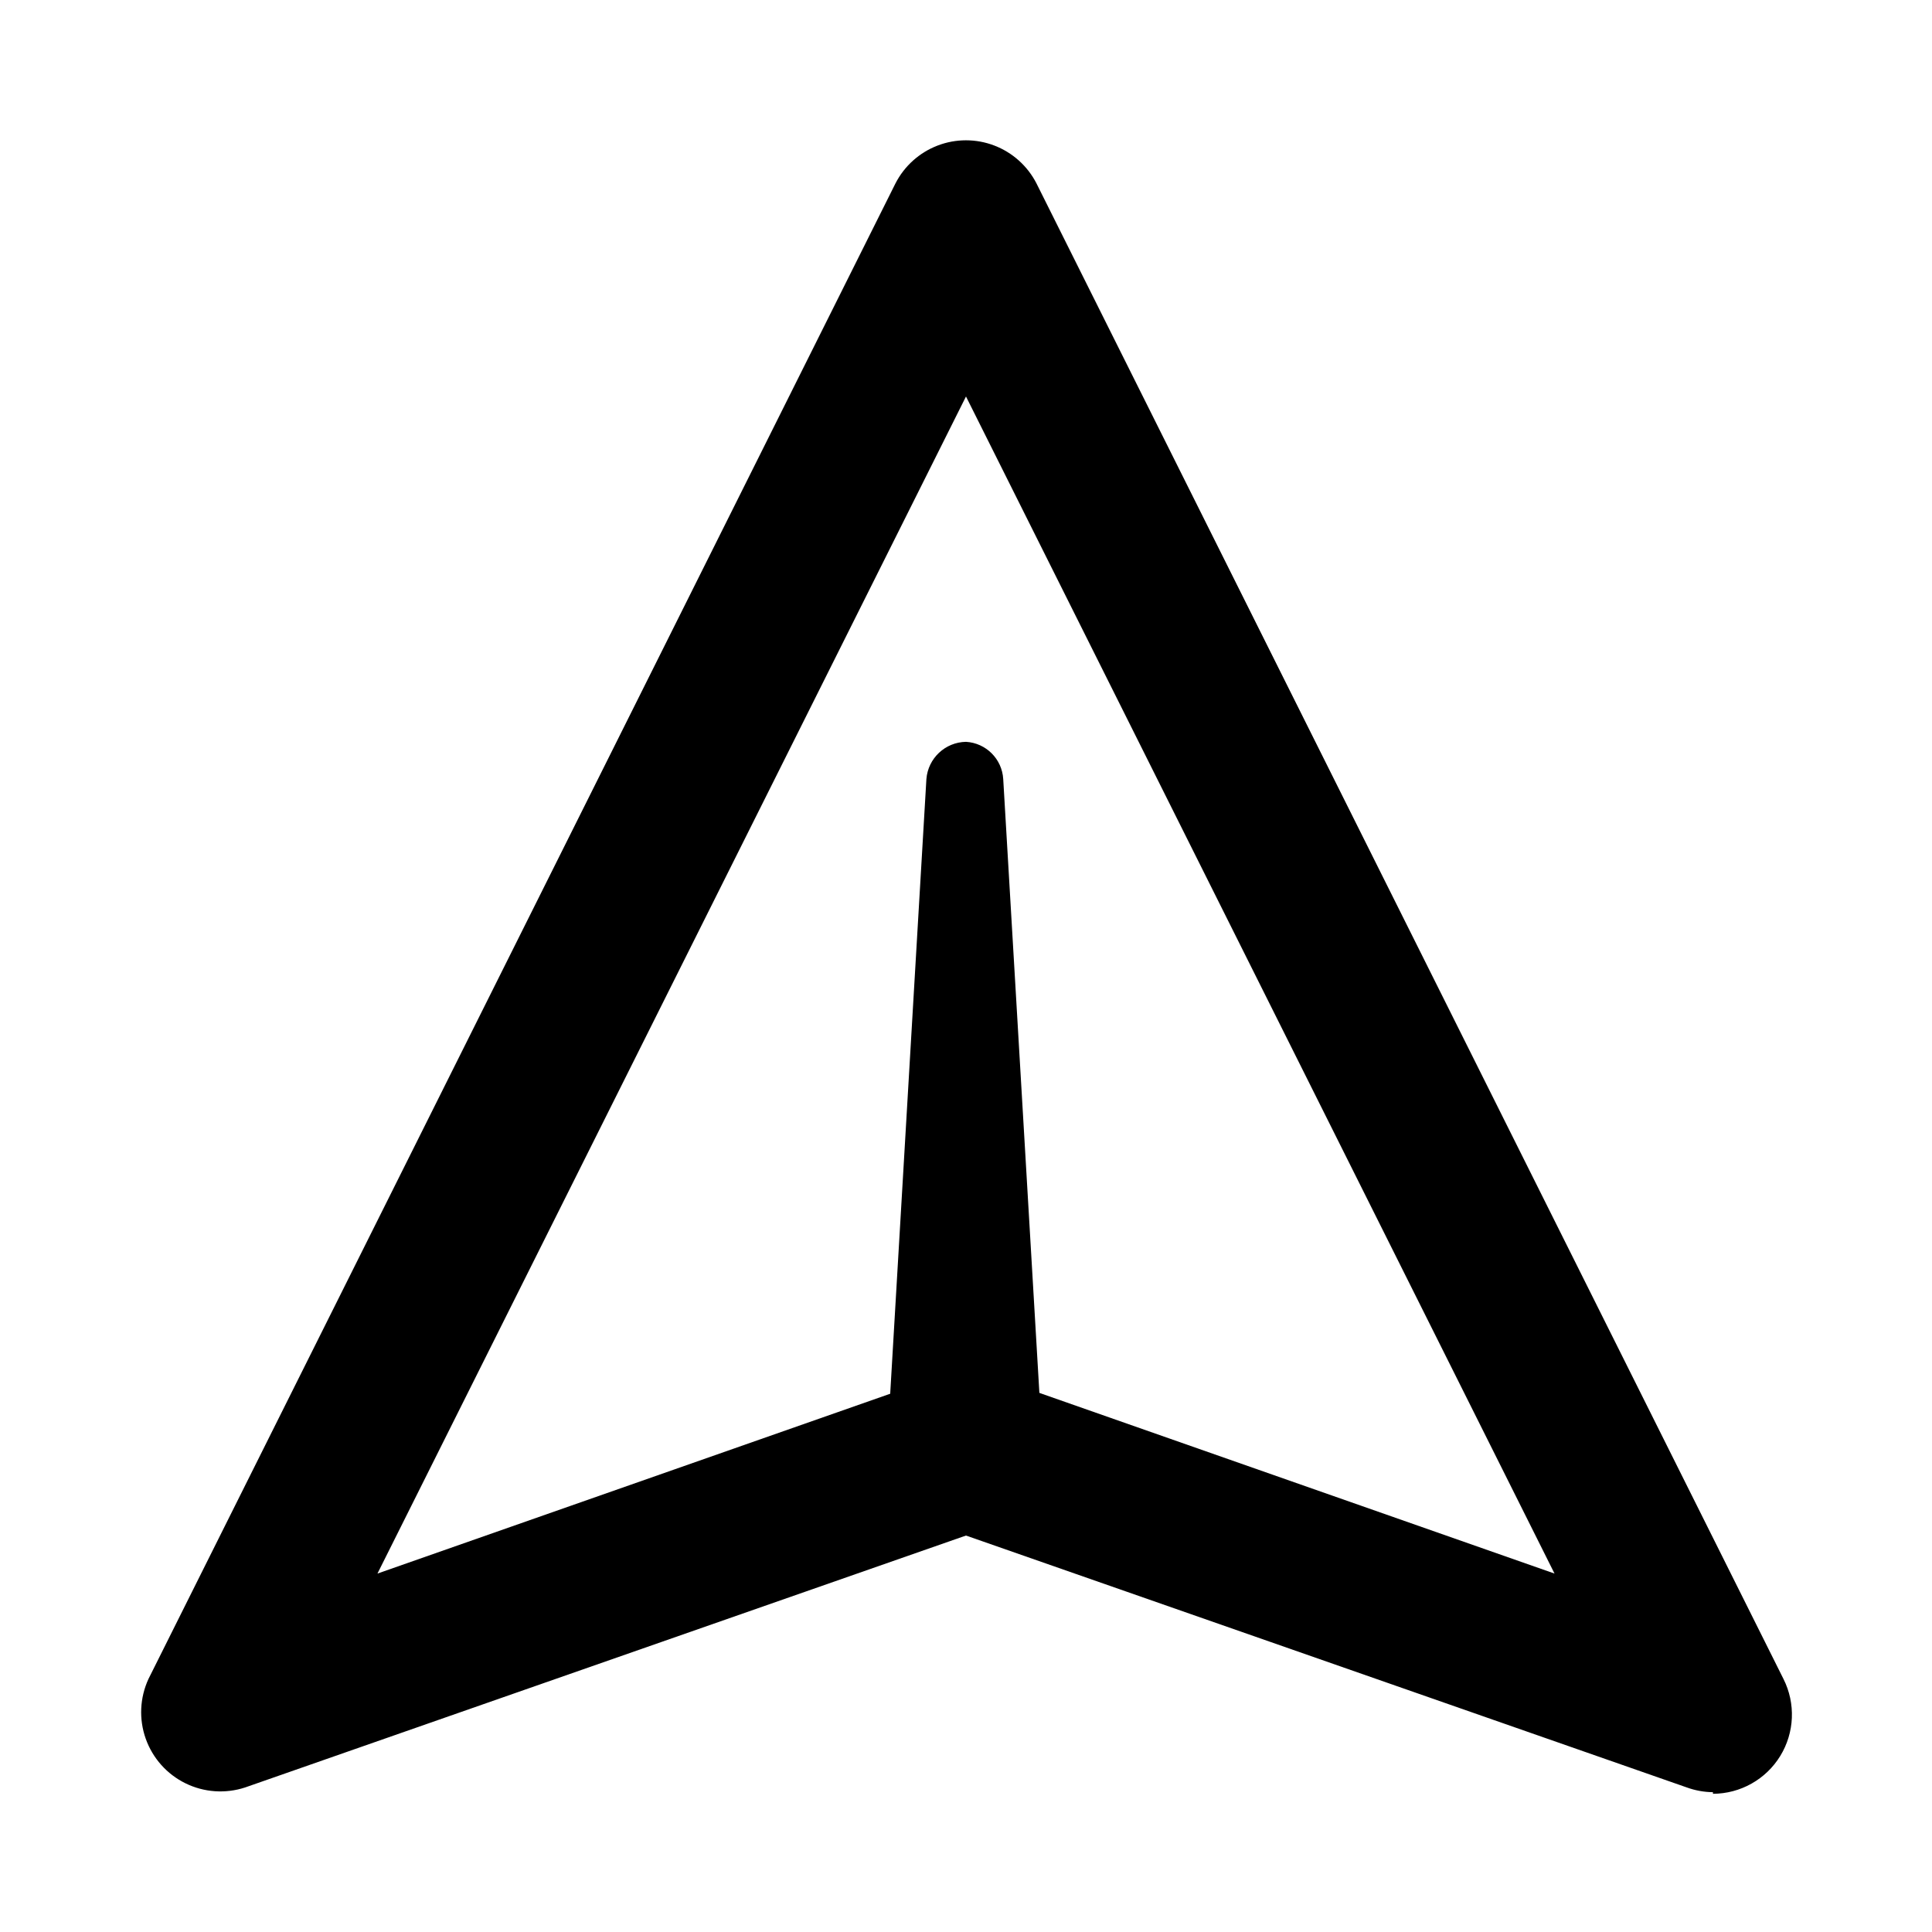
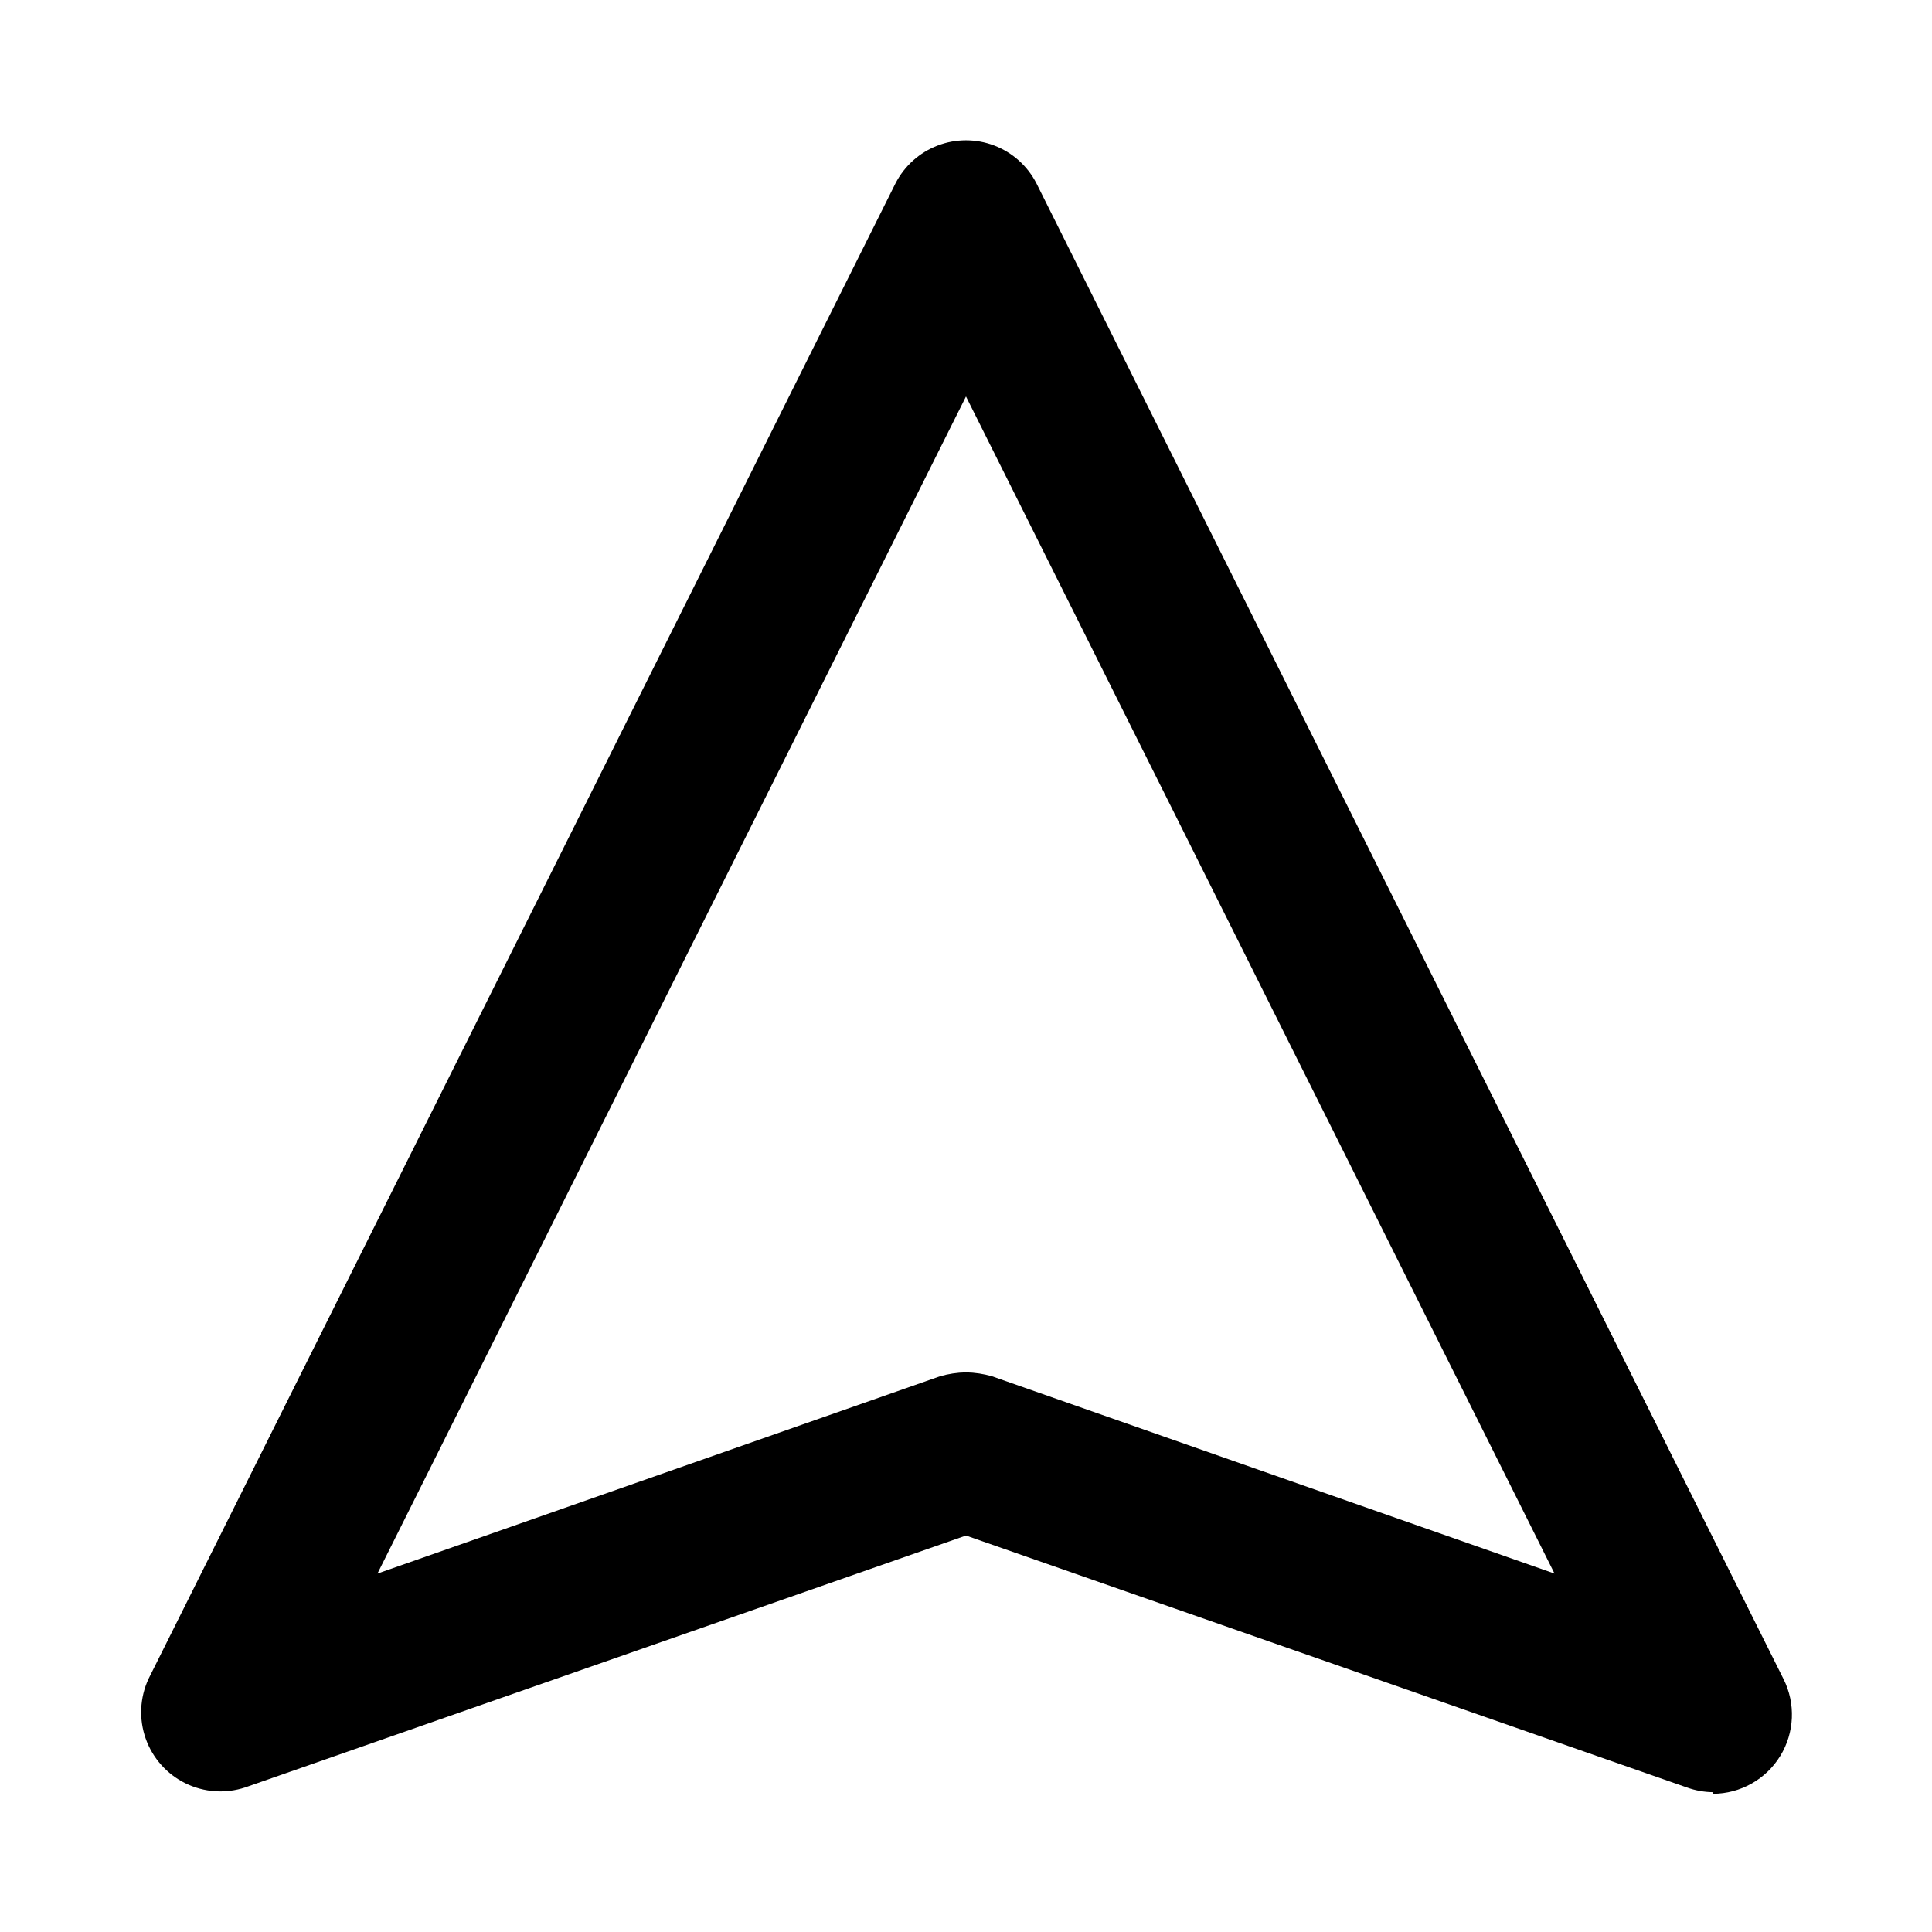
<svg xmlns="http://www.w3.org/2000/svg" fill="#000000" width="800px" height="800px" version="1.1" viewBox="144 144 512 512">
  <g>
    <path d="m597.95 618.95c-2.363-0.027-4.707-0.453-6.926-1.258l-191.03-66.758-191.03 66.758c-5.211 1.711-10.887 1.32-15.809-1.098-4.926-2.414-8.707-6.664-10.539-11.832-1.832-5.172-1.57-10.852 0.734-15.832l197.96-396.33c2.359-4.609 6.34-8.18 11.172-10.031 4.836-1.852 10.184-1.852 15.02 0 4.832 1.852 8.812 5.422 11.172 10.031l197.96 396.33c3.273 6.5 2.949 14.227-0.855 20.43-3.805 6.199-10.551 9.988-17.828 10.012zm-197.95-111.26c2.344 0.043 4.672 0.395 6.926 1.051l149.04 52.27-155.97-311.94-155.97 311.94 149.04-52.27c2.254-0.656 4.582-1.008 6.93-1.051z" />
-     <path d="m379.01 528.68 10.496-178.22c0.43-5.504 4.977-9.773 10.496-9.867 5.312 0.312 9.555 4.551 9.863 9.867l10.496 178.22c0.453 7.5-3.133 14.672-9.402 18.809-6.269 4.141-14.273 4.621-20.992 1.262-6.723-3.363-11.137-10.051-11.59-17.551z" />
  </g>
</svg>